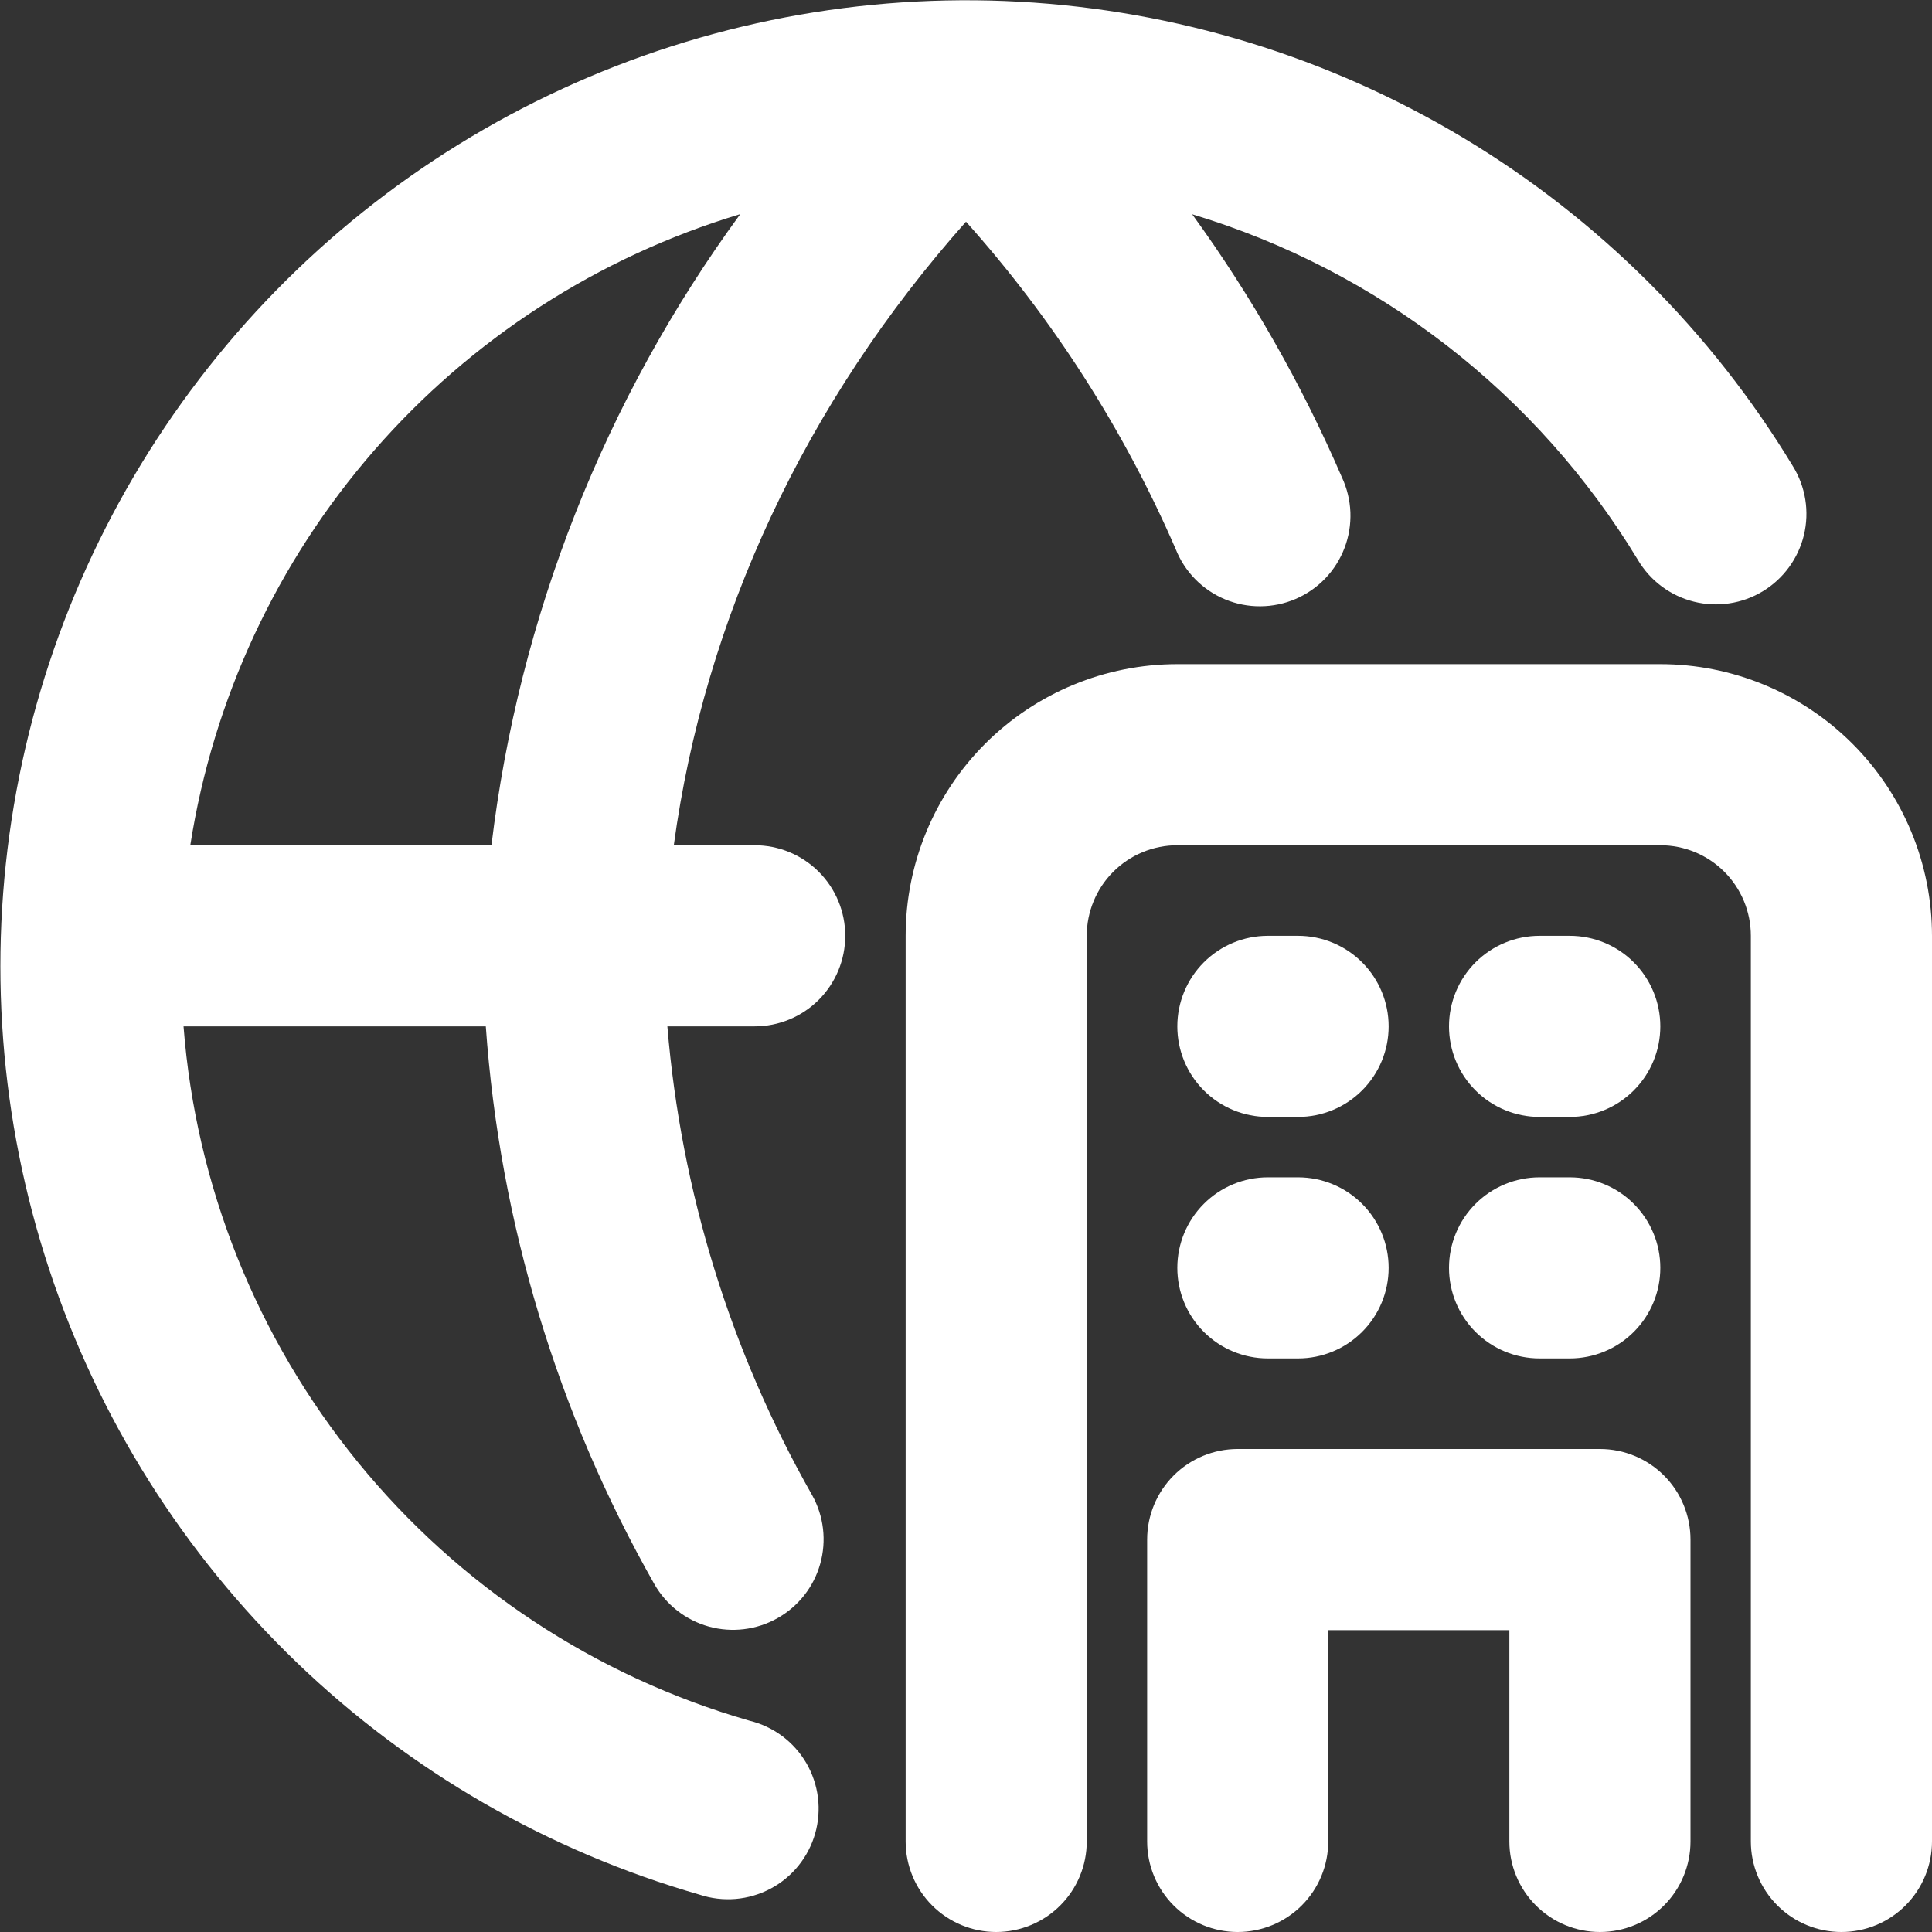
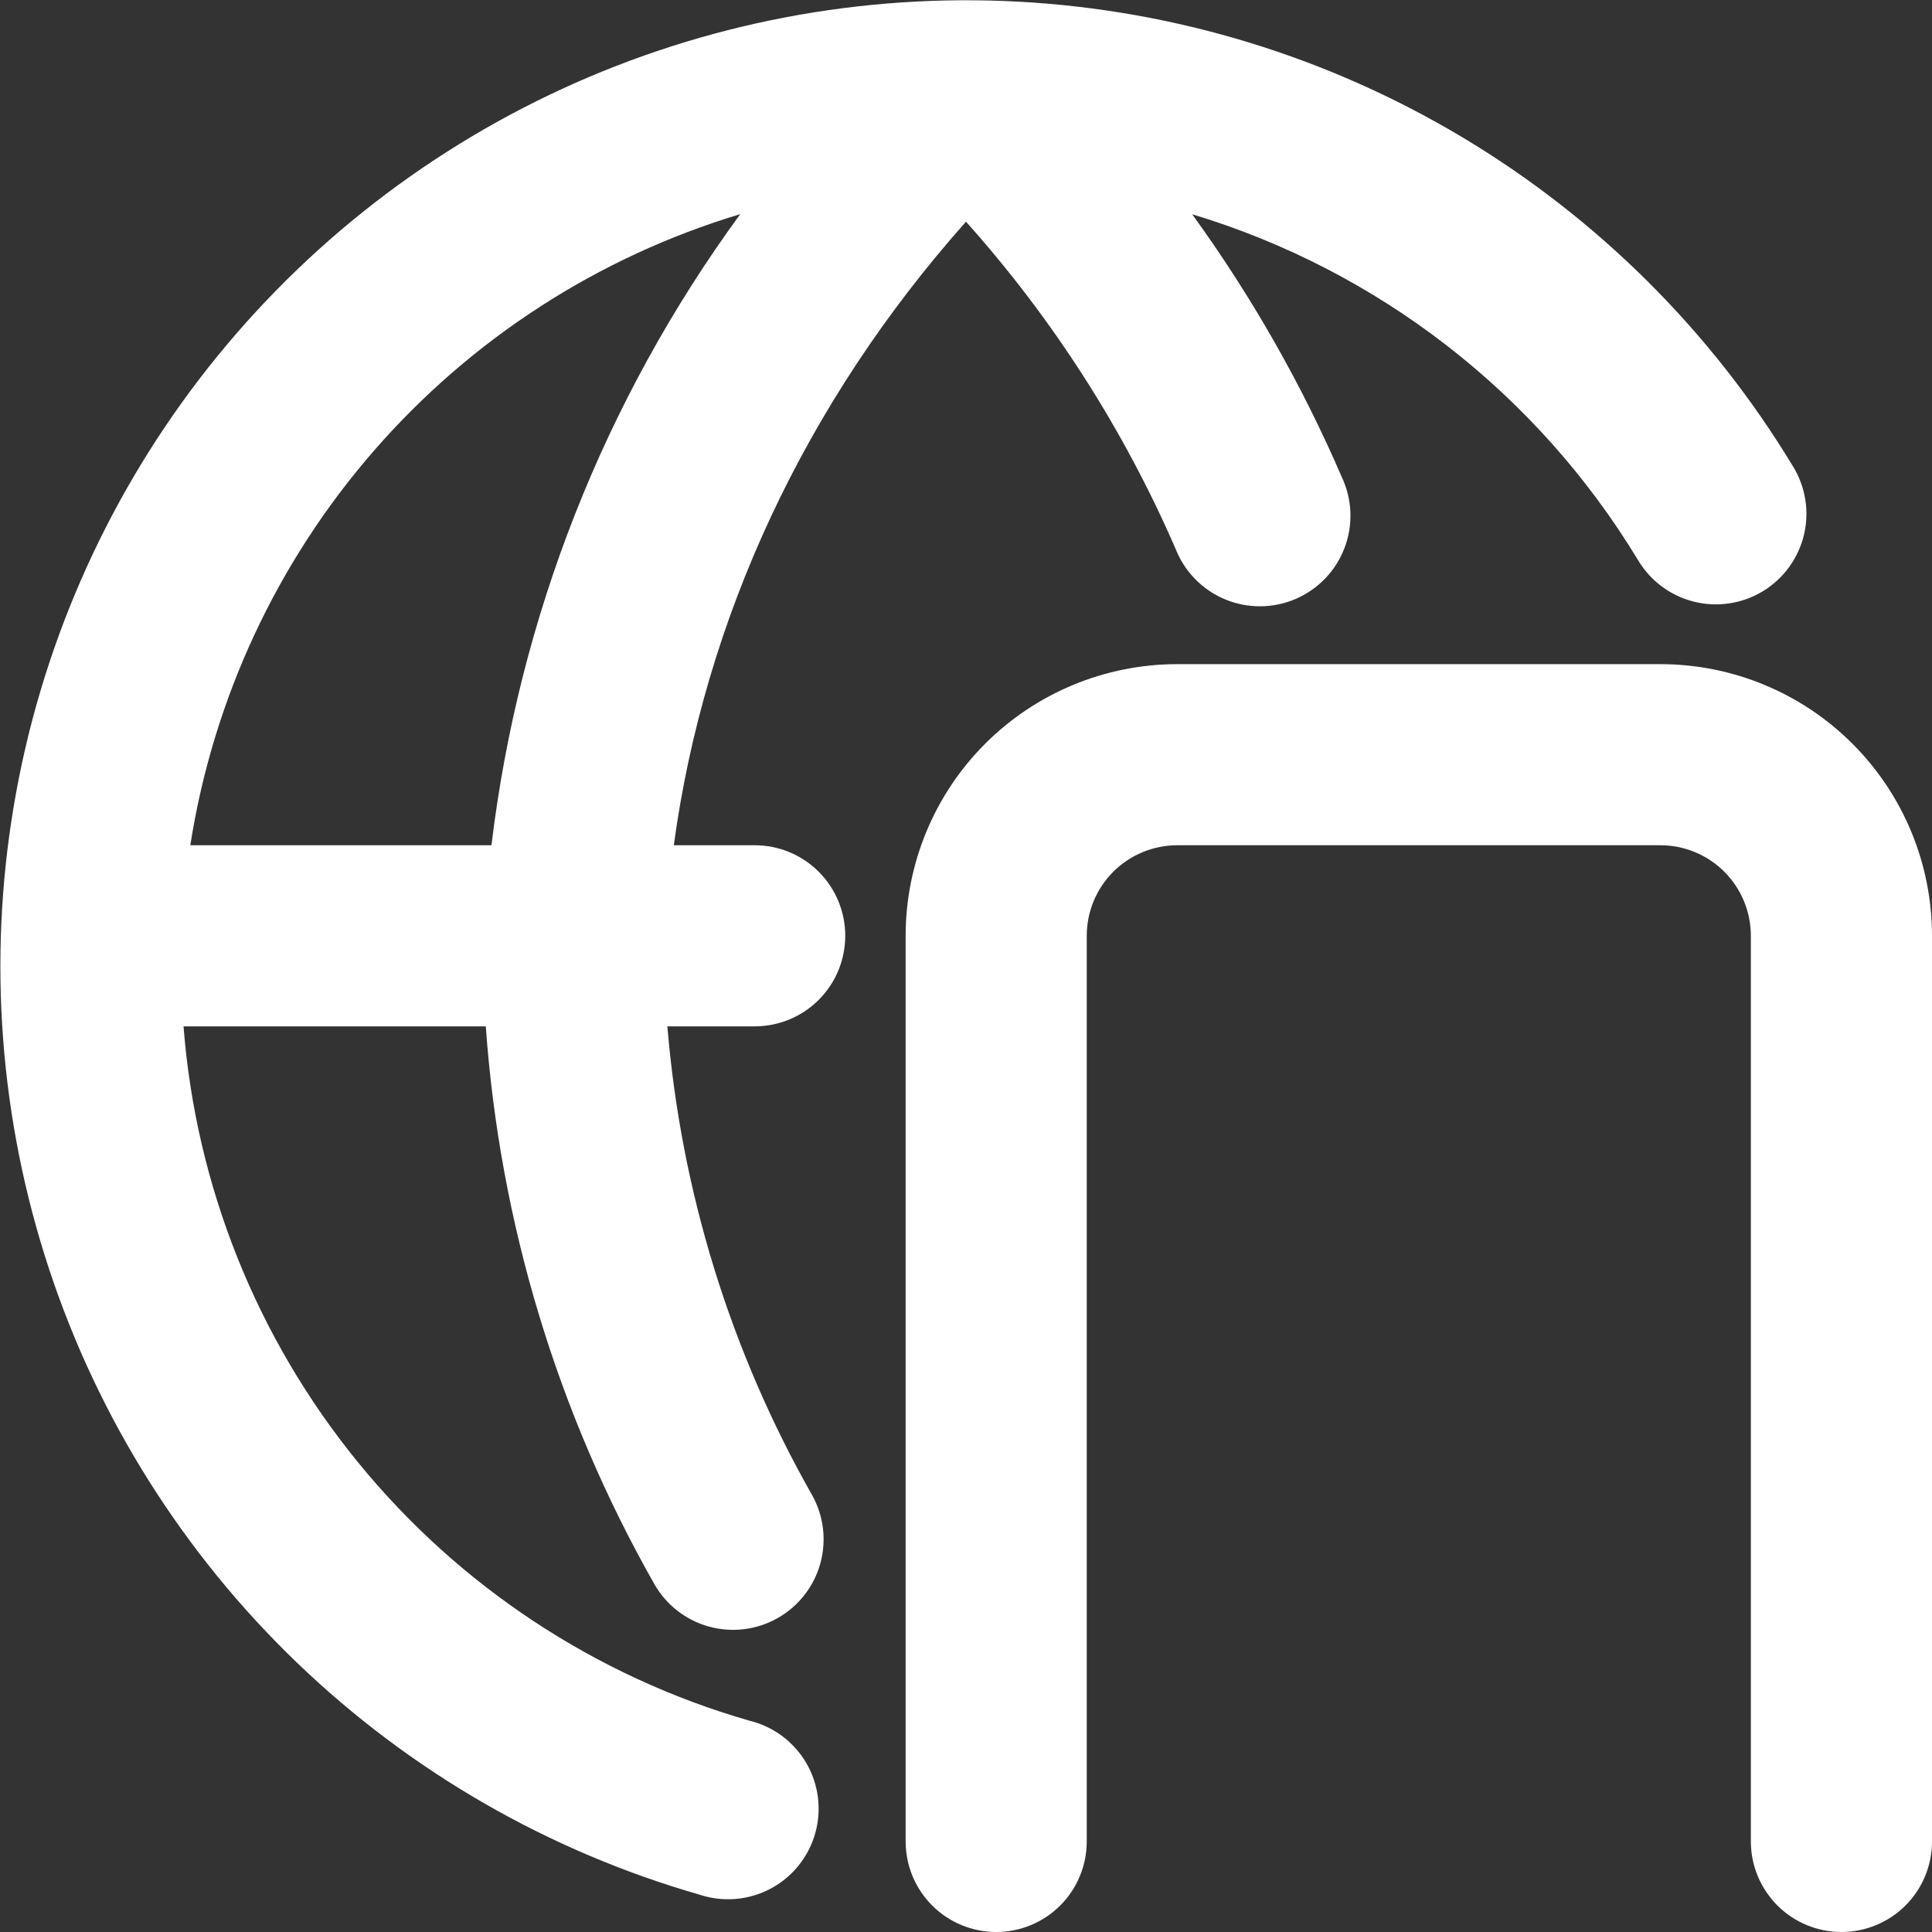
<svg xmlns="http://www.w3.org/2000/svg" width="58" height="58" viewBox="0 0 58 58" fill="none">
  <rect x="0" y="0" width="58" height="58" fill="#333333" stroke="none" />
  <g clip-path="url(#clip0_3983_8977)">
    <path fill-rule="evenodd" clip-rule="evenodd" d="M35.786 6.431C41.379 8.117 46.148 11.816 49.173 16.812C49.356 17.121 49.599 17.391 49.887 17.605C50.175 17.82 50.503 17.975 50.851 18.062C51.199 18.15 51.562 18.167 51.917 18.113C52.272 18.06 52.613 17.937 52.92 17.751C53.227 17.565 53.494 17.32 53.706 17.03C53.918 16.74 54.071 16.411 54.155 16.062C54.239 15.713 54.253 15.35 54.196 14.996C54.139 14.641 54.013 14.301 53.824 13.996C51.38 9.956 47.986 6.574 43.938 4.143C39.889 1.713 35.309 0.308 30.594 0.051C25.879 -0.207 21.172 0.69 16.883 2.665C12.594 4.64 8.852 7.632 5.982 11.382C3.113 15.132 1.202 19.526 0.416 24.182C-0.37 28.838 -0.007 33.615 1.474 38.099C2.954 42.583 5.507 46.637 8.91 49.91C12.314 53.183 16.465 55.576 21.003 56.88C21.351 56.995 21.719 57.038 22.084 57.008C22.449 56.977 22.804 56.873 23.128 56.702C23.452 56.531 23.738 56.296 23.969 56.011C24.2 55.726 24.37 55.398 24.471 55.046C24.572 54.694 24.6 54.325 24.555 53.961C24.509 53.597 24.391 53.247 24.207 52.93C24.022 52.614 23.776 52.337 23.482 52.118C23.188 51.9 22.853 51.742 22.497 51.656C17.879 50.327 13.777 47.618 10.742 43.893C7.706 40.167 5.88 35.604 5.51 30.812H14.584C15.002 36.701 16.731 42.422 19.644 47.556C20 48.181 20.588 48.639 21.281 48.831C21.974 49.022 22.714 48.932 23.34 48.579C23.967 48.227 24.428 47.641 24.623 46.949C24.818 46.257 24.732 45.516 24.382 44.888C21.928 40.568 20.445 35.764 20.035 30.812H22.656C23.378 30.812 24.069 30.526 24.579 30.016C25.089 29.506 25.375 28.815 25.375 28.093C25.375 27.372 25.089 26.681 24.579 26.171C24.069 25.661 23.378 25.375 22.656 25.375H20.228C21.152 18.574 24.168 12.089 29 6.655C31.609 9.573 33.734 12.889 35.293 16.479C35.427 16.818 35.627 17.127 35.882 17.387C36.137 17.647 36.442 17.853 36.778 17.993C37.114 18.133 37.475 18.204 37.839 18.201C38.203 18.199 38.564 18.124 38.898 17.98C39.233 17.836 39.535 17.626 39.787 17.363C40.038 17.1 40.235 16.789 40.364 16.448C40.494 16.108 40.553 15.745 40.54 15.381C40.526 15.017 40.439 14.659 40.285 14.329C39.079 11.538 37.571 8.888 35.786 6.427V6.431ZM22.214 6.431C17.958 7.713 14.152 10.172 11.232 13.524C8.313 16.875 6.4 20.983 5.713 25.375H14.754C15.577 18.524 18.148 12 22.221 6.431H22.214Z" fill="white" />
    <path d="M27.188 28.094C27.188 25.931 28.047 23.856 29.576 22.326C31.106 20.797 33.181 19.938 35.344 19.938H49.844C52.007 19.938 54.081 20.797 55.611 22.326C57.141 23.856 58 25.931 58 28.094V55.281C58 56.002 57.714 56.694 57.204 57.204C56.694 57.714 56.002 58 55.281 58C54.56 58 53.869 57.714 53.359 57.204C52.849 56.694 52.562 56.002 52.562 55.281V28.094C52.562 27.373 52.276 26.681 51.766 26.171C51.256 25.661 50.565 25.375 49.844 25.375H35.344C34.623 25.375 33.931 25.661 33.421 26.171C32.911 26.681 32.625 27.373 32.625 28.094V55.281C32.625 56.002 32.339 56.694 31.829 57.204C31.319 57.714 30.627 58 29.906 58C29.185 58 28.494 57.714 27.984 57.204C27.474 56.694 27.188 56.002 27.188 55.281V28.094Z" fill="white" />
-     <path d="M37.156 43.5C36.435 43.5 35.744 43.786 35.234 44.296C34.724 44.806 34.438 45.498 34.438 46.219V55.281C34.438 56.002 34.724 56.694 35.234 57.204C35.744 57.714 36.435 58 37.156 58C37.877 58 38.569 57.714 39.079 57.204C39.589 56.694 39.875 56.002 39.875 55.281V48.938H45.312V55.281C45.312 56.002 45.599 56.694 46.109 57.204C46.619 57.714 47.31 58 48.031 58C48.752 58 49.444 57.714 49.954 57.204C50.464 56.694 50.75 56.002 50.75 55.281V46.219C50.75 45.498 50.464 44.806 49.954 44.296C49.444 43.786 48.752 43.5 48.031 43.5H37.156ZM35.344 30.812C35.344 30.091 35.63 29.4 36.14 28.89C36.65 28.38 37.341 28.094 38.062 28.094H38.969C39.69 28.094 40.381 28.38 40.891 28.89C41.401 29.4 41.688 30.091 41.688 30.812C41.688 31.534 41.401 32.225 40.891 32.735C40.381 33.245 39.69 33.531 38.969 33.531H38.062C37.341 33.531 36.65 33.245 36.14 32.735C35.63 32.225 35.344 31.534 35.344 30.812ZM46.219 28.094C45.498 28.094 44.806 28.38 44.296 28.89C43.786 29.4 43.5 30.091 43.5 30.812C43.5 31.534 43.786 32.225 44.296 32.735C44.806 33.245 45.498 33.531 46.219 33.531H47.125C47.846 33.531 48.538 33.245 49.047 32.735C49.557 32.225 49.844 31.534 49.844 30.812C49.844 30.091 49.557 29.4 49.047 28.89C48.538 28.38 47.846 28.094 47.125 28.094H46.219ZM35.344 38.062C35.344 37.341 35.63 36.65 36.14 36.14C36.65 35.63 37.341 35.344 38.062 35.344H38.969C39.69 35.344 40.381 35.63 40.891 36.14C41.401 36.65 41.688 37.341 41.688 38.062C41.688 38.784 41.401 39.475 40.891 39.985C40.381 40.495 39.69 40.781 38.969 40.781H38.062C37.341 40.781 36.65 40.495 36.14 39.985C35.63 39.475 35.344 38.784 35.344 38.062ZM46.219 35.344C45.498 35.344 44.806 35.63 44.296 36.14C43.786 36.65 43.5 37.341 43.5 38.062C43.5 38.784 43.786 39.475 44.296 39.985C44.806 40.495 45.498 40.781 46.219 40.781H47.125C47.846 40.781 48.538 40.495 49.047 39.985C49.557 39.475 49.844 38.784 49.844 38.062C49.844 37.341 49.557 36.65 49.047 36.14C48.538 35.63 47.846 35.344 47.125 35.344H46.219Z" fill="white" />
  </g>
  <defs>
    <clipPath id="clip0_3983_8977">
      <rect width="58" height="58" fill="white" />
    </clipPath>
  </defs>
</svg>